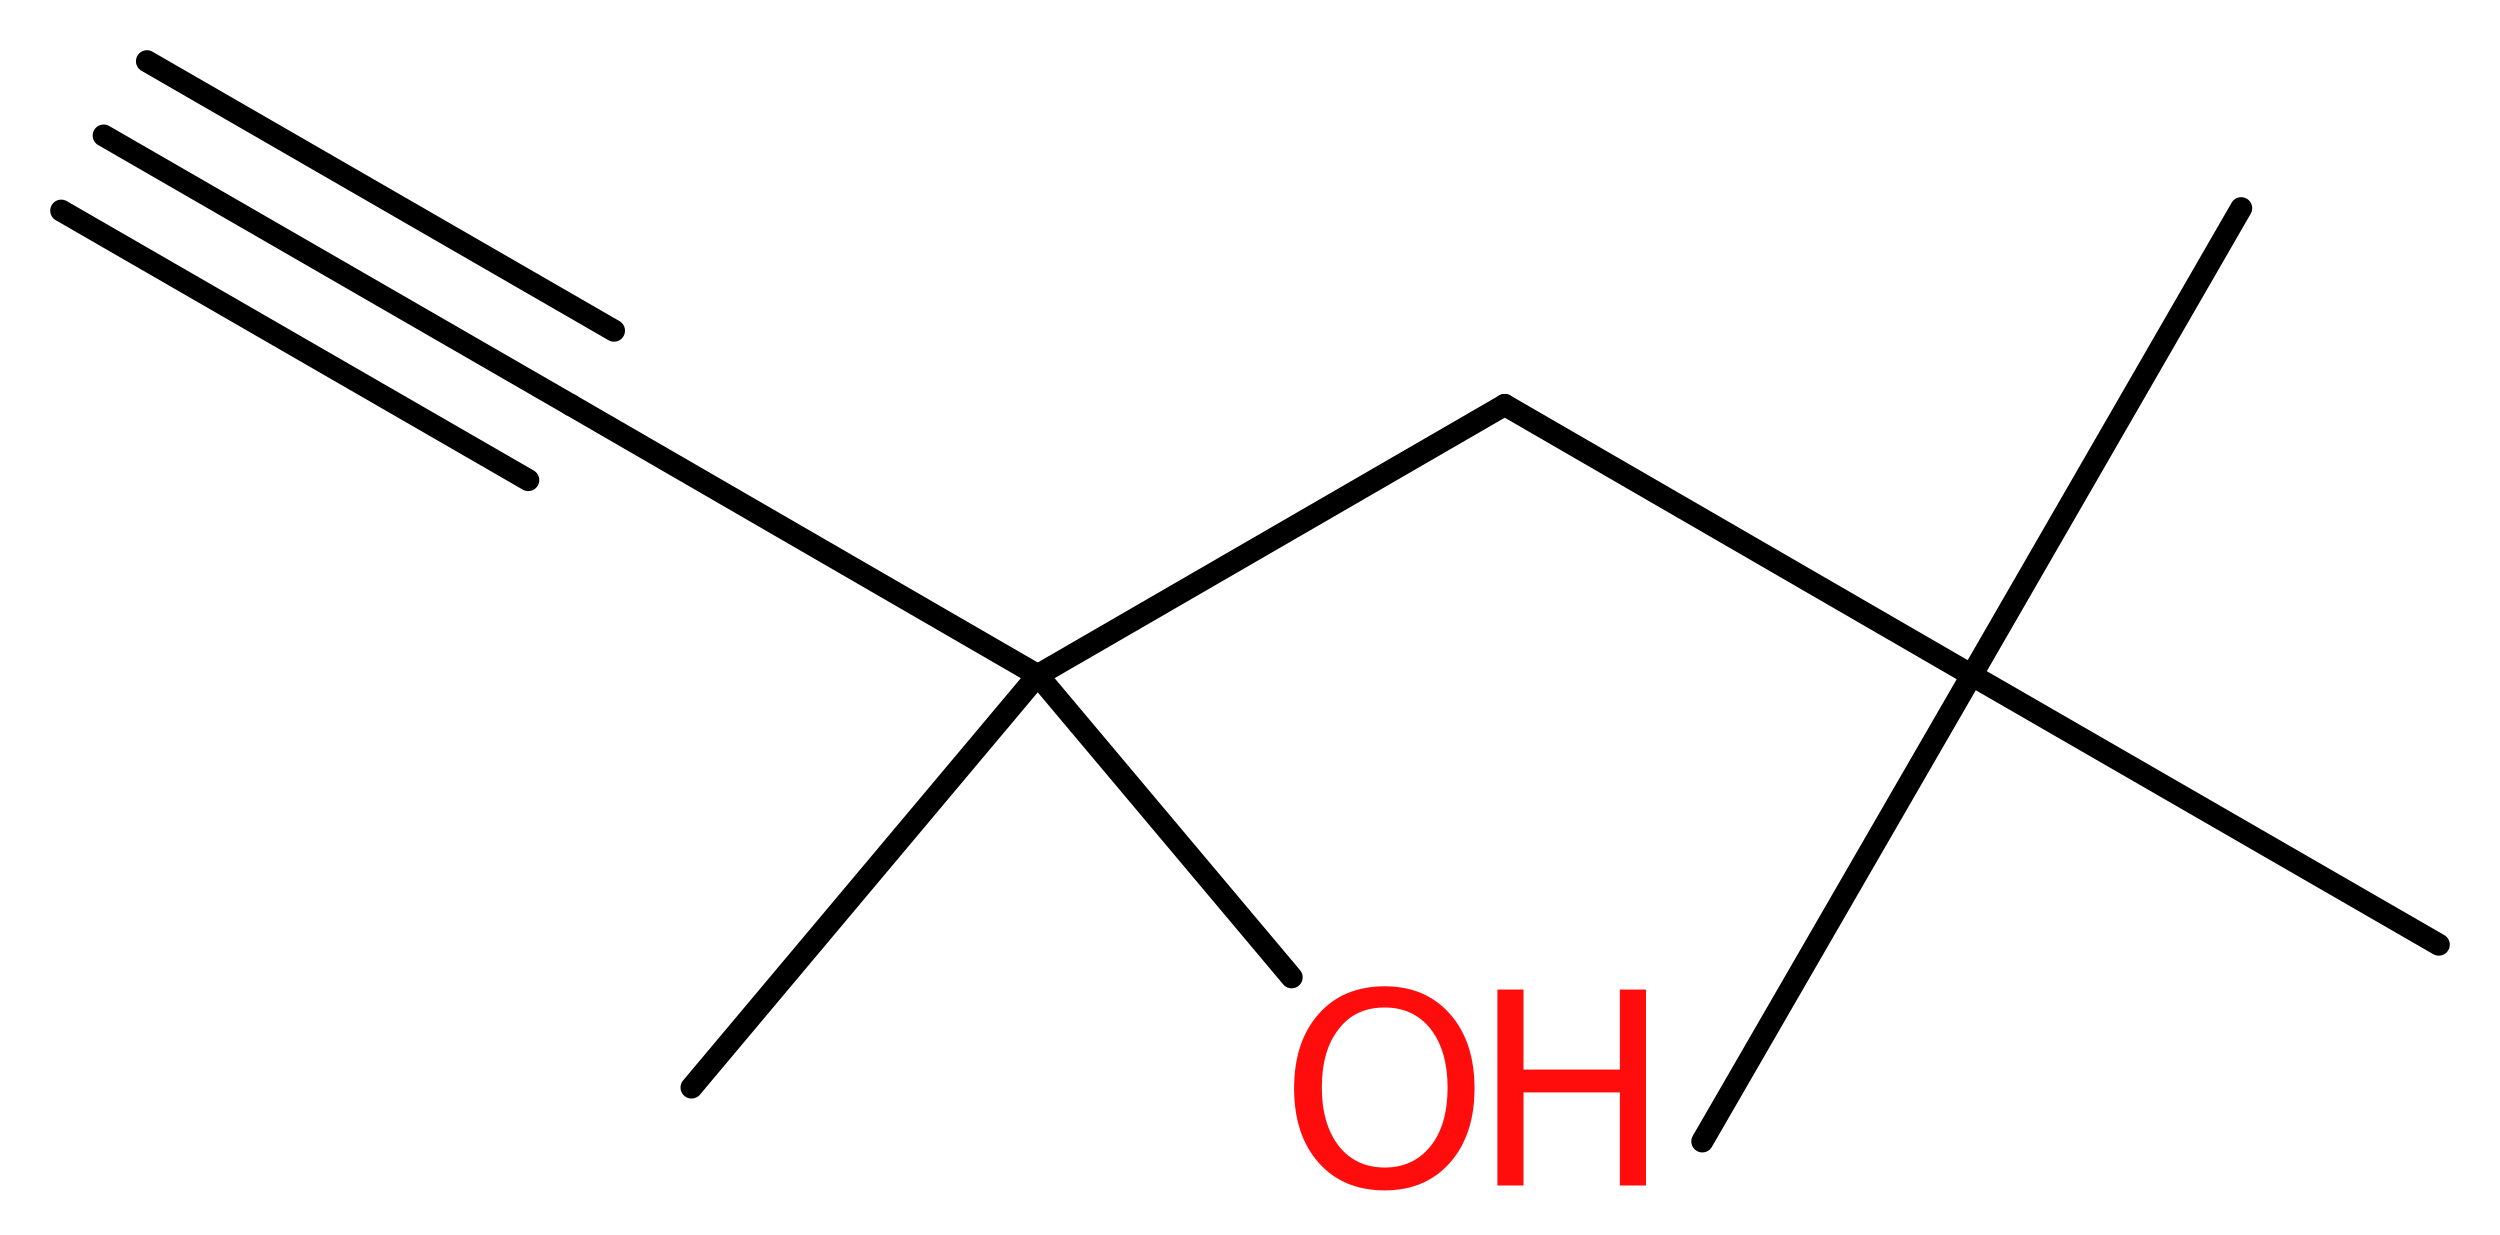
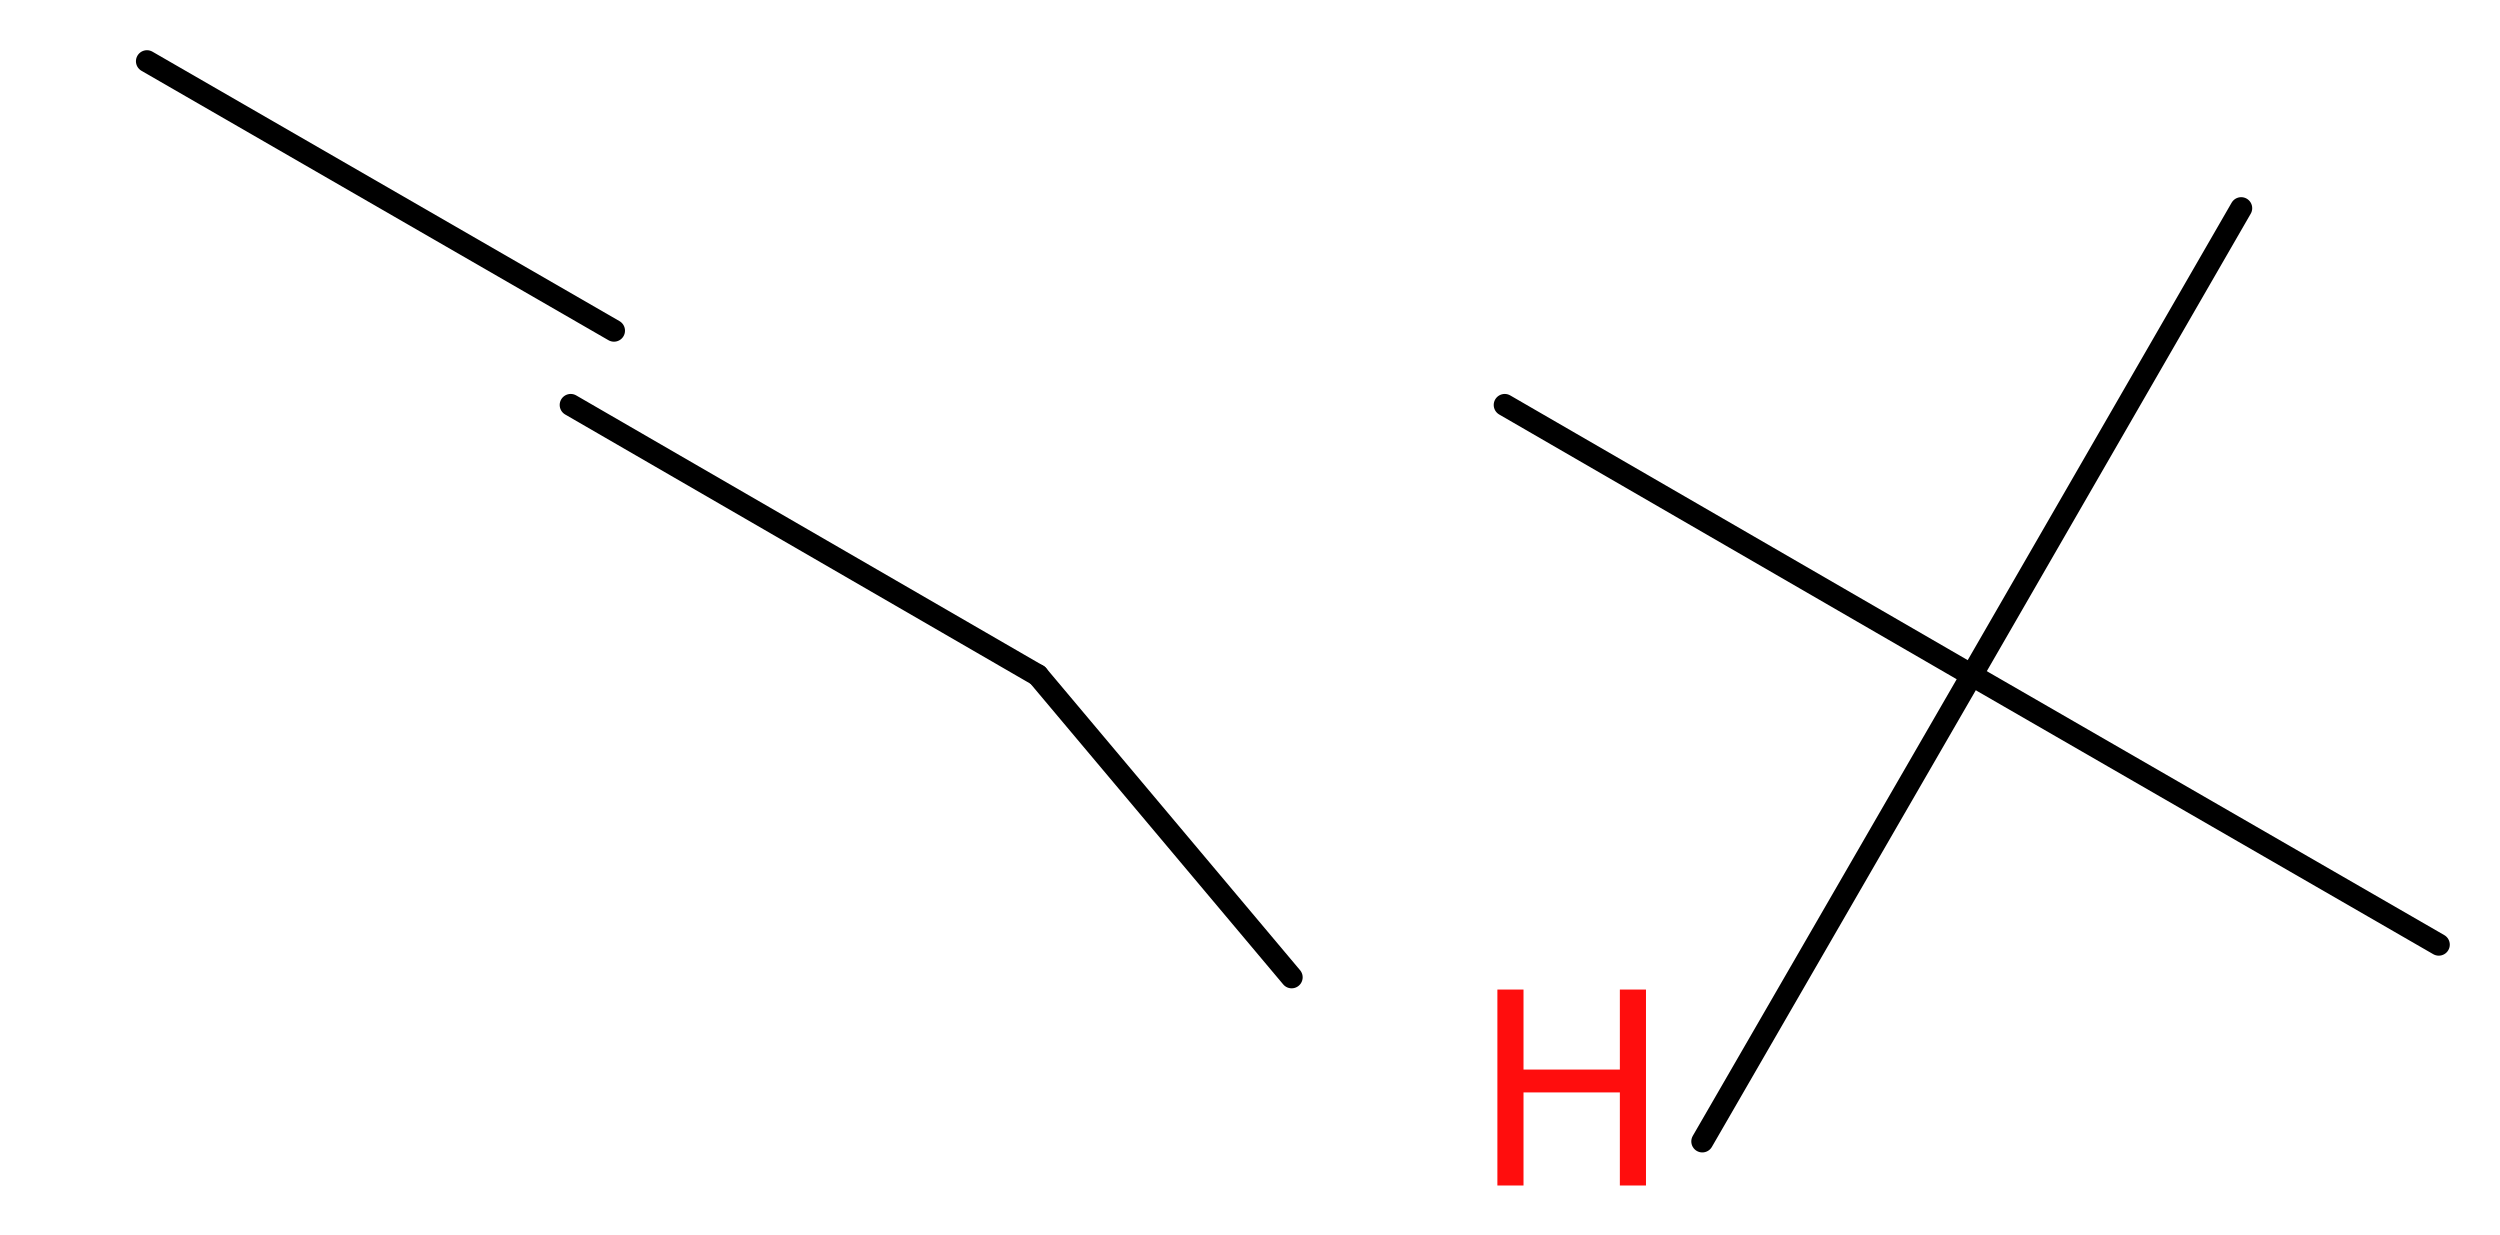
<svg xmlns="http://www.w3.org/2000/svg" version="1.2" width="30.62mm" height="15.13mm" viewBox="0 0 30.62 15.13">
  <desc>Generated by the Chemistry Development Kit (http://github.com/cdk)</desc>
  <g stroke-linecap="round" stroke-linejoin="round" stroke="#000000" stroke-width=".27" fill="#FF0D0D">
    <rect x=".0" y=".0" width="31.0" height="16.0" fill="#FFFFFF" stroke="none" />
    <g id="mol1" class="mol">
      <g id="mol1bnd1" class="bond">
-         <line x1="1.27" y1="1.66" x2="6.99" y2="4.96" />
        <line x1="1.8" y1=".75" x2="7.52" y2="4.05" />
-         <line x1=".75" y1="2.58" x2="6.47" y2="5.88" />
      </g>
      <line id="mol1bnd2" class="bond" x1="6.99" y1="4.96" x2="12.71" y2="8.27" />
-       <line id="mol1bnd3" class="bond" x1="12.71" y1="8.27" x2="8.47" y2="13.32" />
      <line id="mol1bnd4" class="bond" x1="12.71" y1="8.27" x2="15.82" y2="11.97" />
-       <line id="mol1bnd5" class="bond" x1="12.71" y1="8.27" x2="18.43" y2="4.96" />
      <line id="mol1bnd6" class="bond" x1="18.43" y1="4.96" x2="24.15" y2="8.27" />
      <line id="mol1bnd7" class="bond" x1="24.15" y1="8.27" x2="20.85" y2="13.98" />
      <line id="mol1bnd8" class="bond" x1="24.15" y1="8.27" x2="29.87" y2="11.57" />
      <line id="mol1bnd9" class="bond" x1="24.15" y1="8.27" x2="27.45" y2="2.55" />
      <g id="mol1atm5" class="atom">
-         <path d="M16.96 12.34q-.36 .0 -.56 .26q-.21 .26 -.21 .72q.0 .45 .21 .72q.21 .26 .56 .26q.35 .0 .56 -.26q.21 -.26 .21 -.72q.0 -.45 -.21 -.72q-.21 -.26 -.56 -.26zM16.96 12.08q.5 .0 .8 .34q.3 .34 .3 .91q.0 .57 -.3 .91q-.3 .34 -.8 .34q-.51 .0 -.81 -.34q-.3 -.34 -.3 -.91q.0 -.57 .3 -.91q.3 -.34 .81 -.34z" stroke="none" />
        <path d="M18.34 12.12h.32v.98h1.18v-.98h.32v2.4h-.32v-1.14h-1.18v1.14h-.32v-2.4z" stroke="none" />
      </g>
    </g>
  </g>
</svg>